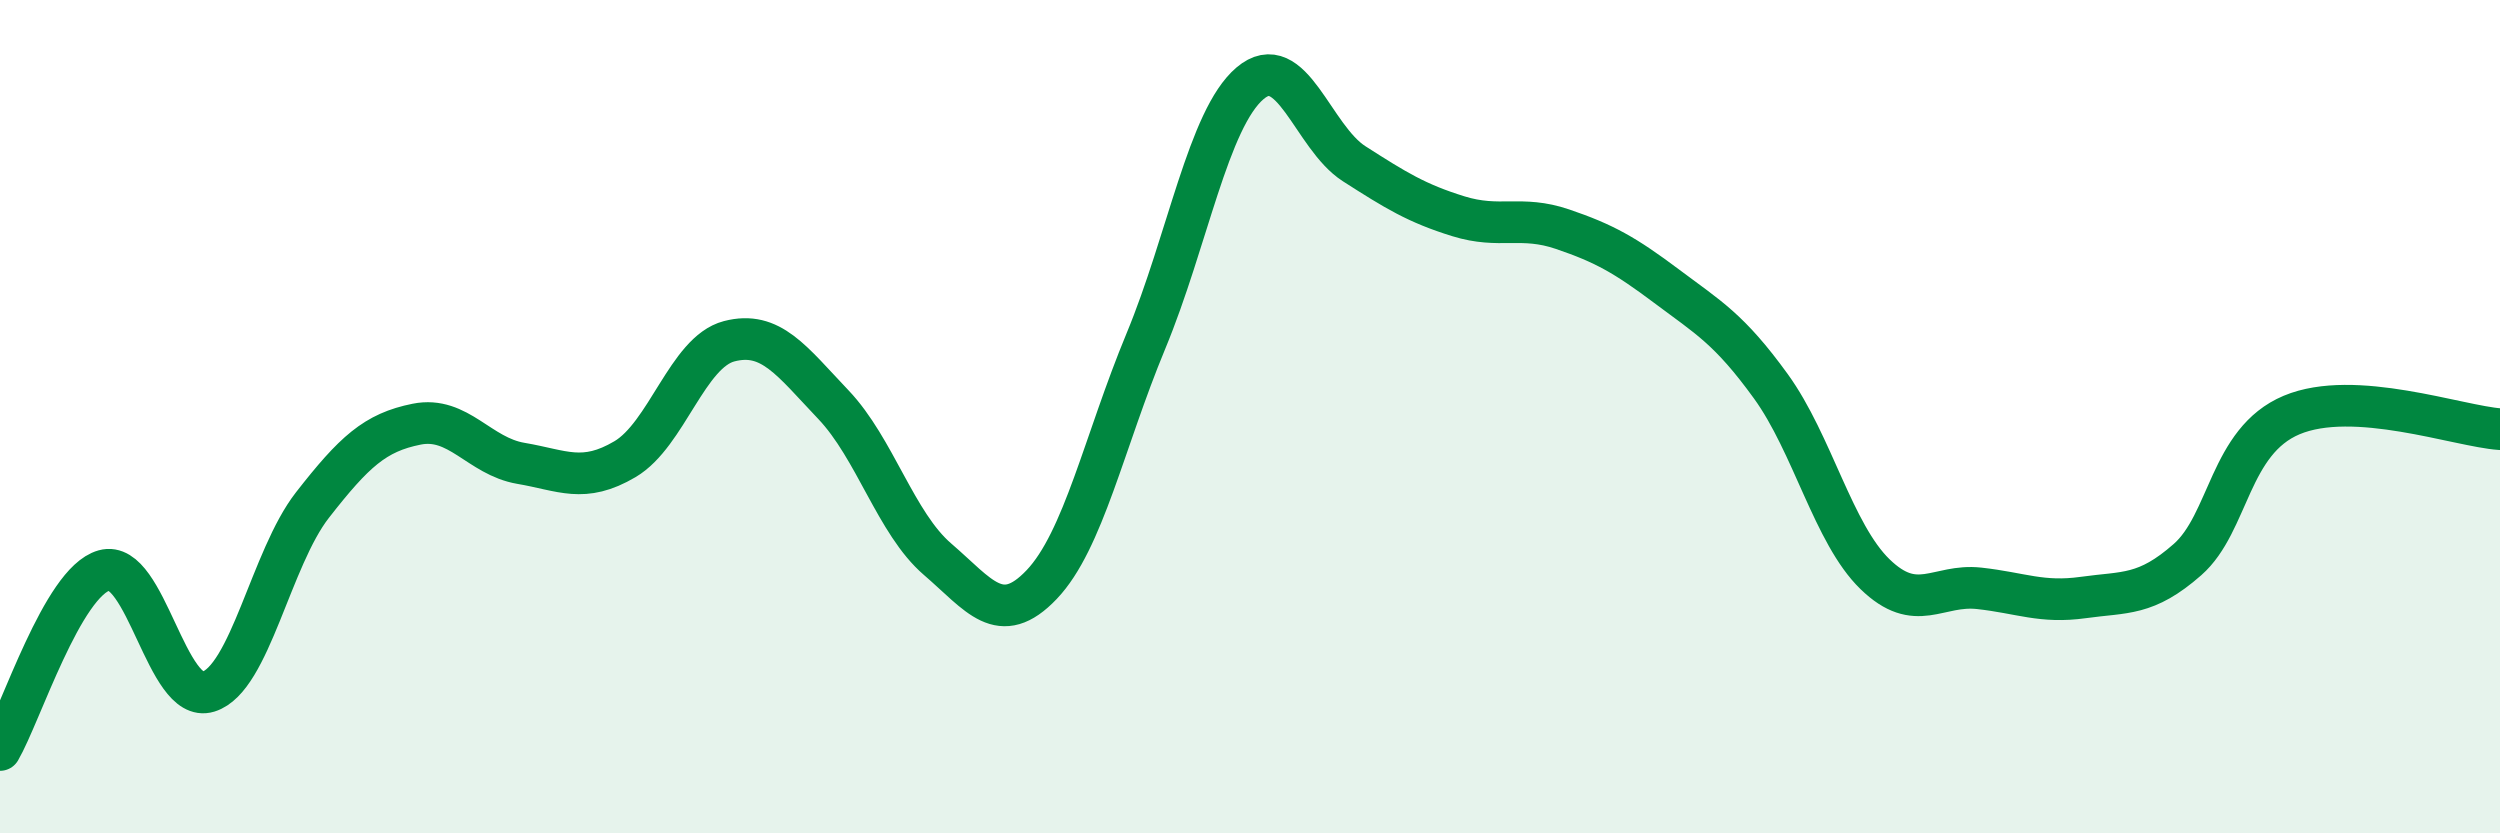
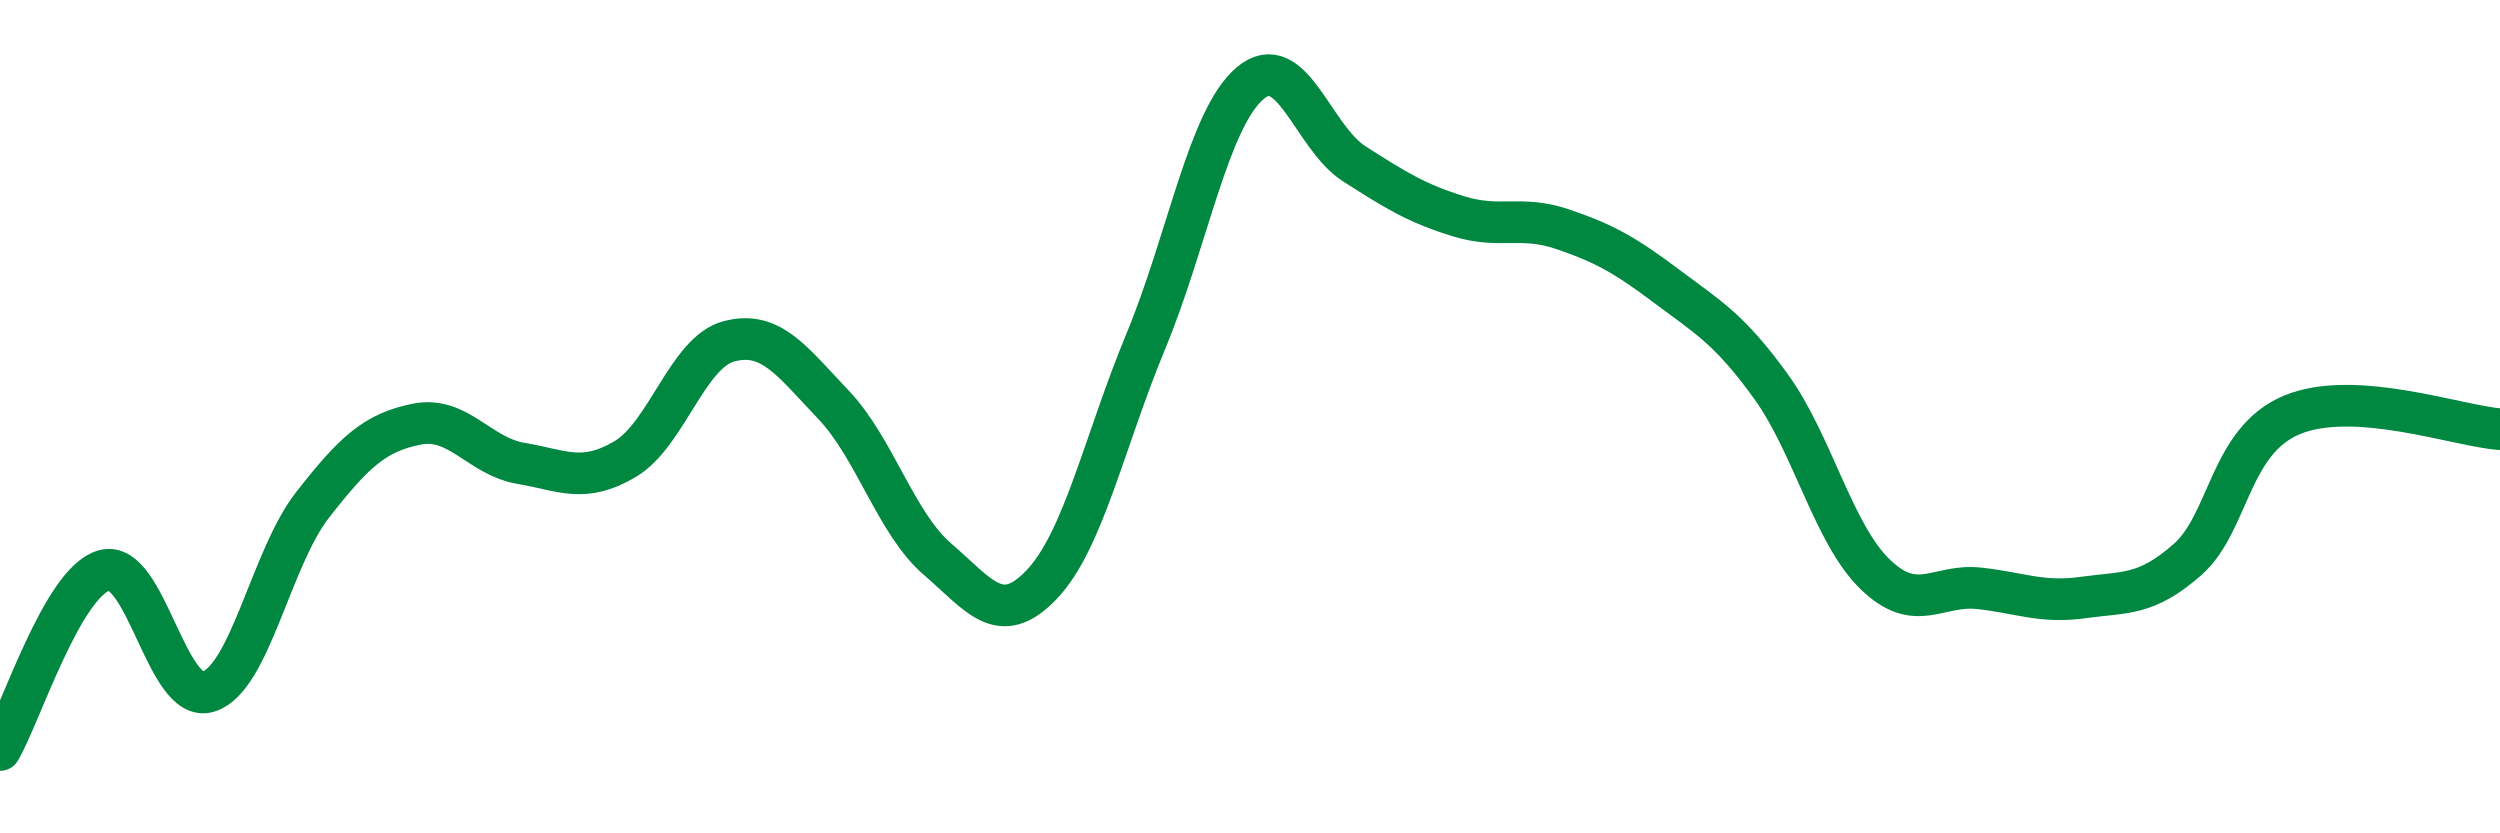
<svg xmlns="http://www.w3.org/2000/svg" width="60" height="20" viewBox="0 0 60 20">
-   <path d="M 0,18 C 0.5,17.14 1.5,13.97 2.5,13.69 C 3.5,13.41 4,16.91 5,16.6 C 6,16.29 6.5,13.4 7.5,12.12 C 8.5,10.84 9,10.38 10,10.18 C 11,9.98 11.5,10.95 12.5,11.12 C 13.5,11.29 14,11.61 15,11.02 C 16,10.43 16.5,8.45 17.5,8.19 C 18.5,7.93 19,8.66 20,9.71 C 21,10.76 21.5,12.56 22.5,13.42 C 23.5,14.28 24,15.08 25,14.03 C 26,12.98 26.5,10.6 27.5,8.19 C 28.5,5.78 29,2.85 30,2 C 31,1.15 31.5,3.29 32.5,3.93 C 33.5,4.57 34,4.88 35,5.19 C 36,5.5 36.5,5.16 37.5,5.5 C 38.5,5.84 39,6.12 40,6.87 C 41,7.62 41.5,7.89 42.5,9.27 C 43.5,10.65 44,12.81 45,13.78 C 46,14.75 46.5,14.01 47.5,14.12 C 48.5,14.23 49,14.48 50,14.34 C 51,14.2 51.5,14.31 52.5,13.43 C 53.5,12.55 53.5,10.59 55,9.96 C 56.5,9.33 59,10.23 60,10.3L60 20L0 20Z" fill="#008740" opacity="0.1" stroke-linecap="round" stroke-linejoin="round" />
  <path d="M 0,18 C 0.5,17.14 1.5,13.97 2.5,13.69 C 3.5,13.41 4,16.91 5,16.6 C 6,16.29 6.5,13.4 7.5,12.12 C 8.5,10.84 9,10.38 10,10.18 C 11,9.98 11.5,10.95 12.5,11.12 C 13.5,11.29 14,11.61 15,11.02 C 16,10.43 16.5,8.45 17.5,8.19 C 18.5,7.93 19,8.66 20,9.71 C 21,10.76 21.5,12.56 22.5,13.42 C 23.5,14.28 24,15.08 25,14.03 C 26,12.98 26.5,10.6 27.5,8.19 C 28.5,5.78 29,2.85 30,2 C 31,1.15 31.5,3.29 32.5,3.93 C 33.5,4.57 34,4.88 35,5.19 C 36,5.5 36.5,5.16 37.5,5.5 C 38.5,5.84 39,6.12 40,6.87 C 41,7.62 41.5,7.89 42.5,9.27 C 43.5,10.65 44,12.81 45,13.78 C 46,14.75 46.5,14.01 47.5,14.12 C 48.5,14.23 49,14.48 50,14.34 C 51,14.2 51.5,14.31 52.5,13.43 C 53.5,12.55 53.5,10.59 55,9.96 C 56.5,9.33 59,10.23 60,10.3" stroke="#008740" stroke-width="1" fill="none" stroke-linecap="round" stroke-linejoin="round" />
</svg>